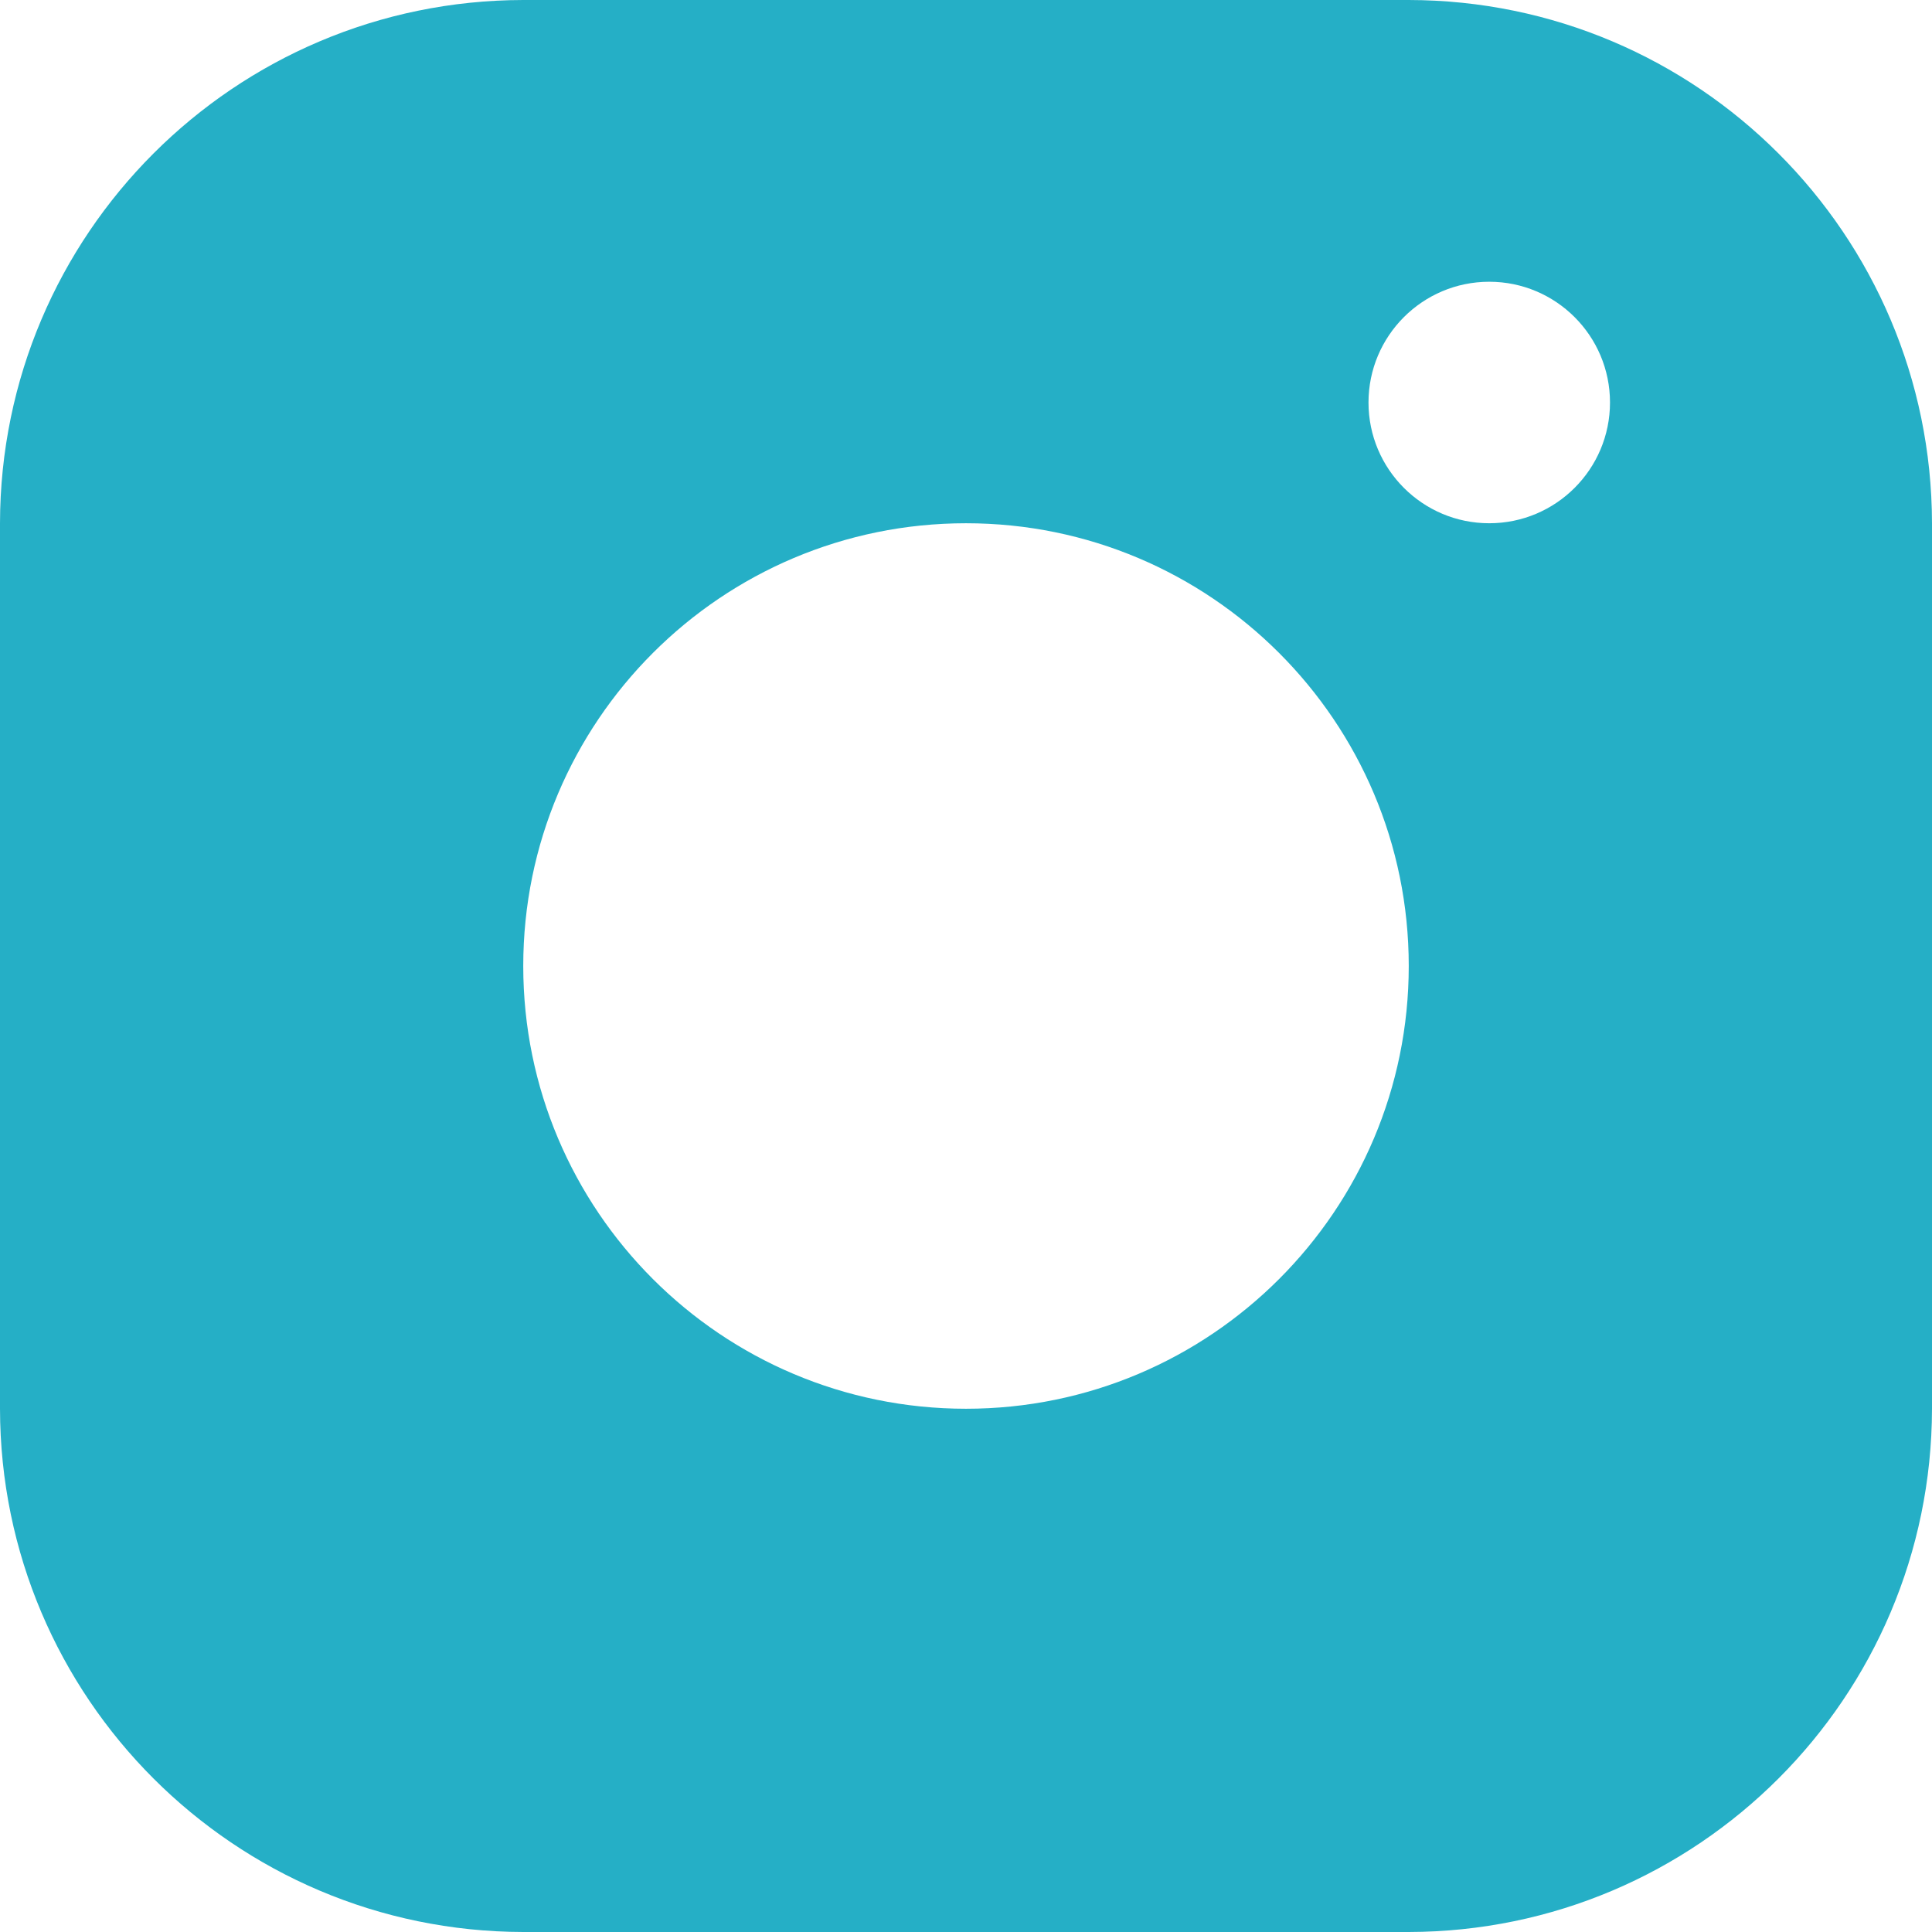
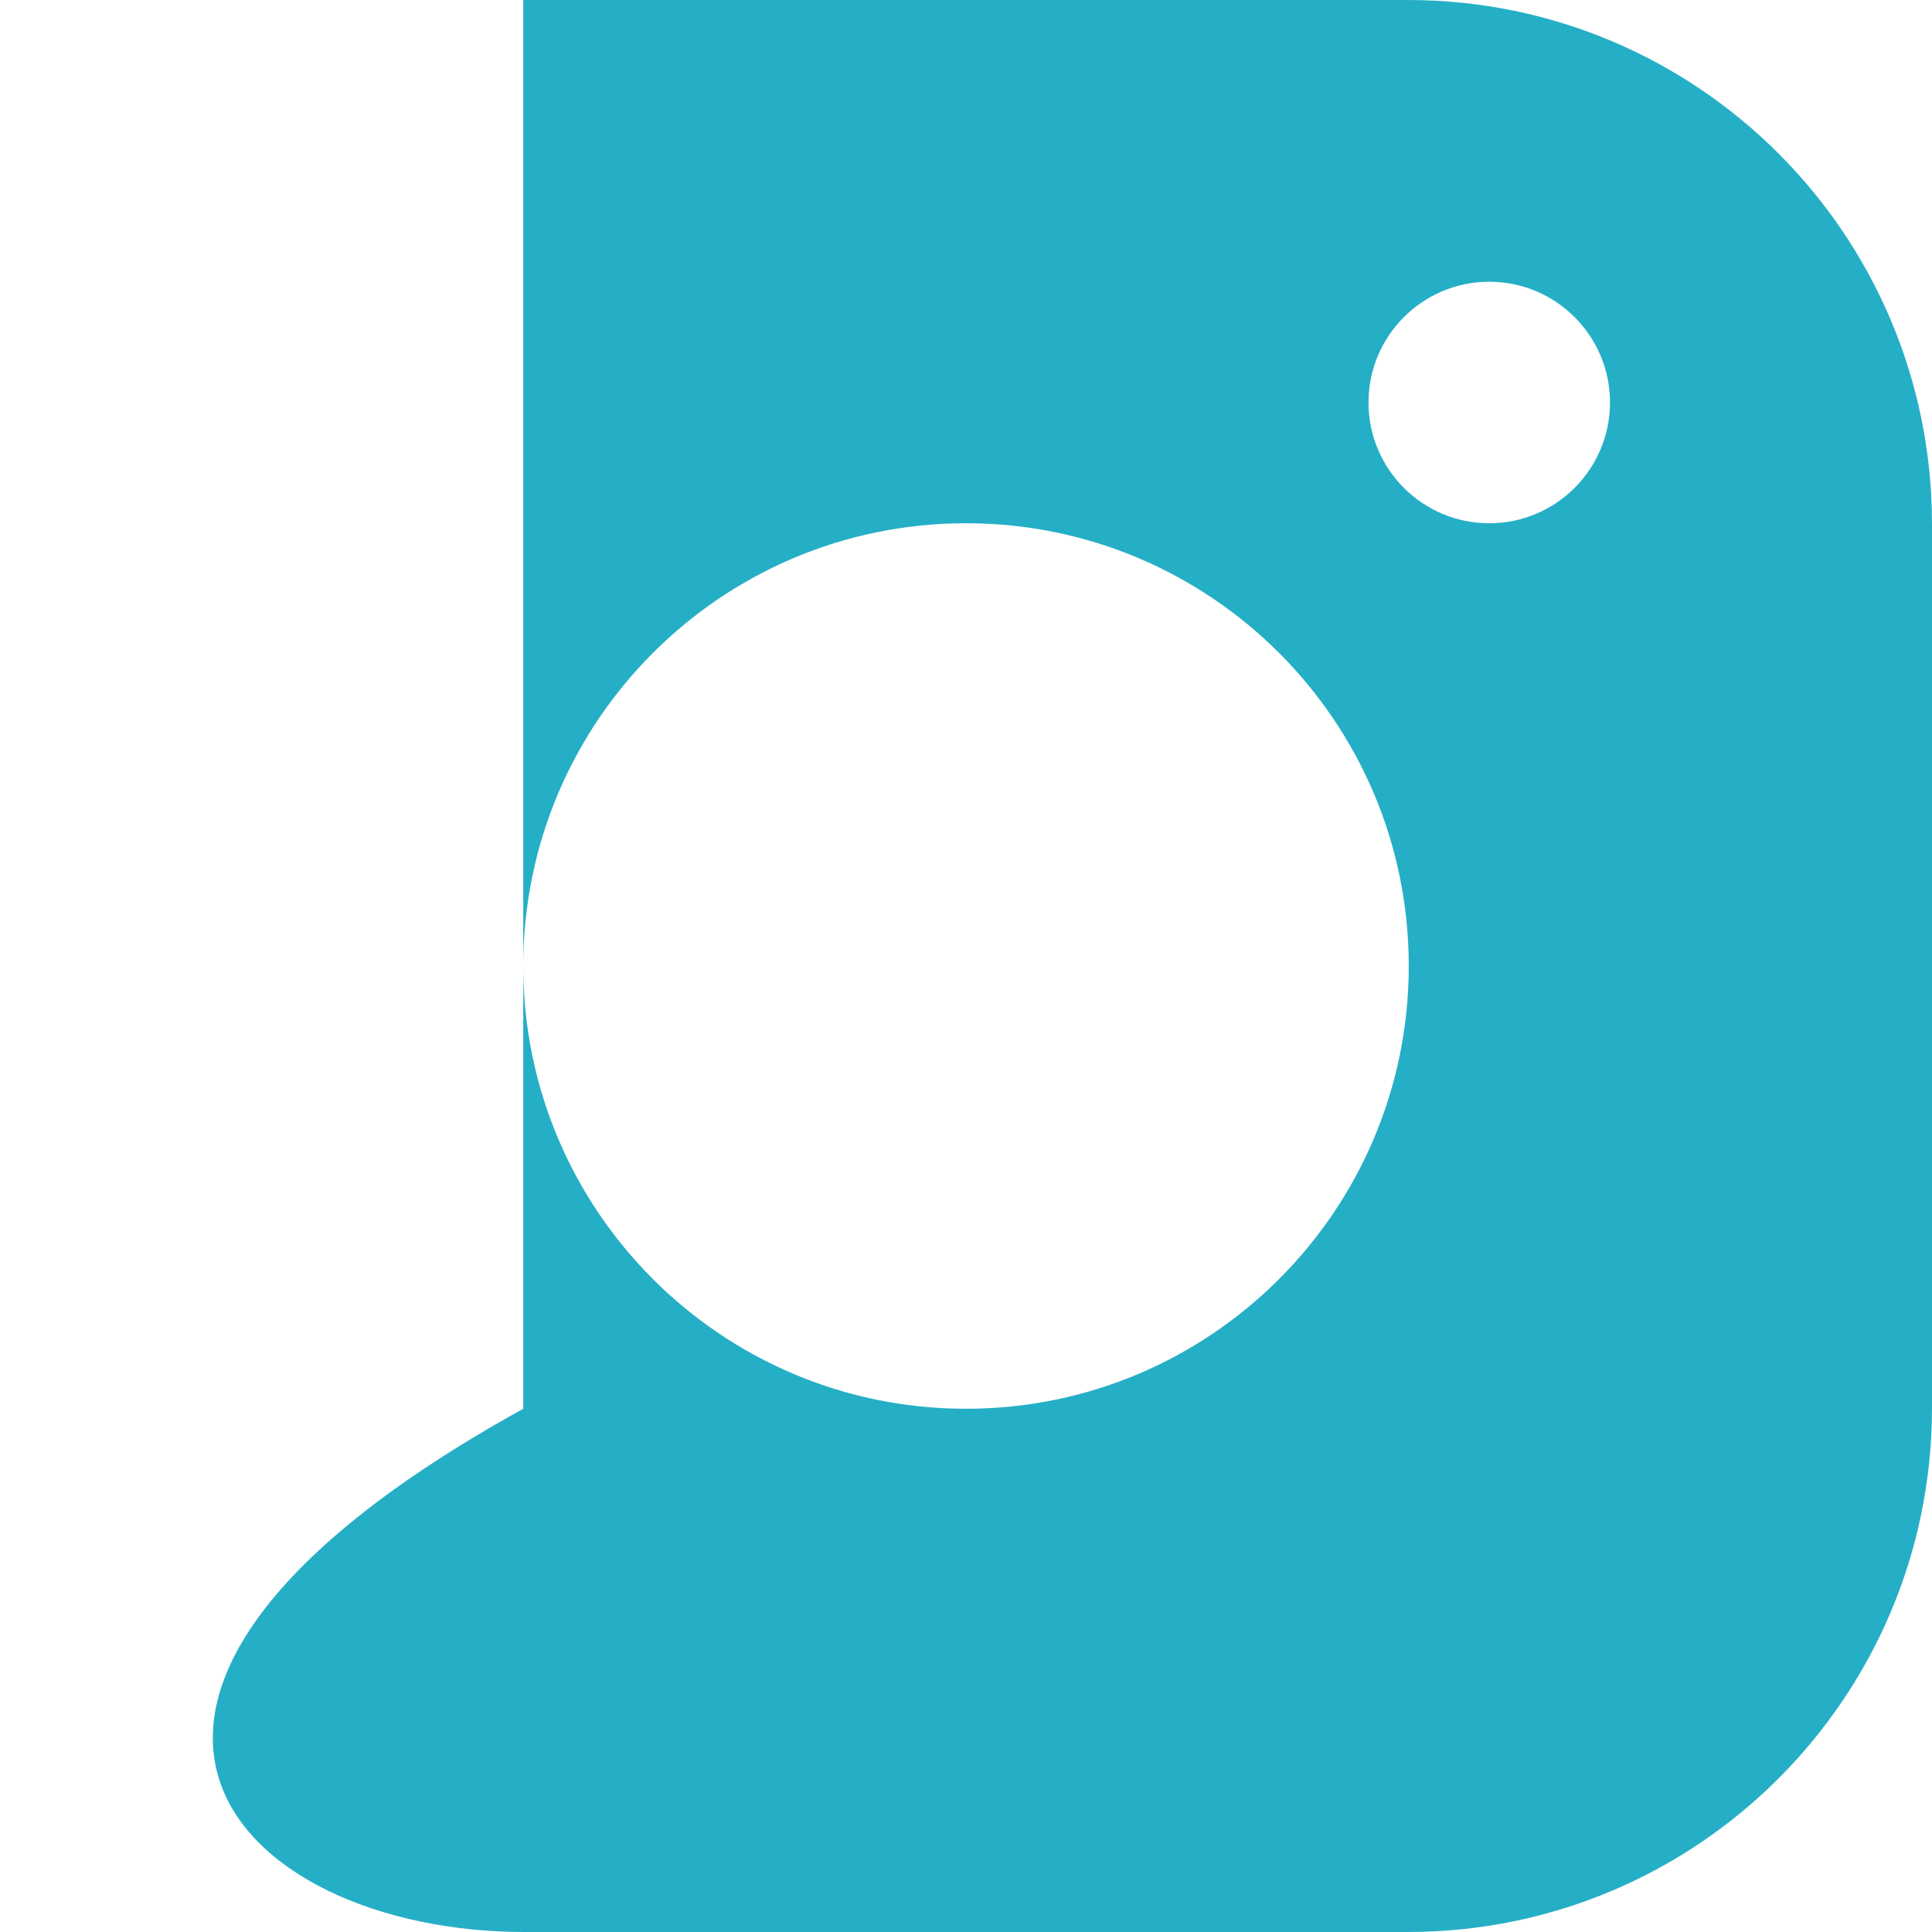
<svg xmlns="http://www.w3.org/2000/svg" width="30" height="30" viewBox="0 0 30 30" fill="none">
-   <path d="M21.875 0H8.125C3.64 0.007 0.007 3.64 0 8.125V21.875C0.007 26.36 3.64 29.992 8.125 30H21.875C26.36 29.992 29.992 26.36 30 21.875V8.125C29.992 3.64 26.36 0.007 21.875 0ZM15 21.875C11.203 21.875 8.125 18.797 8.125 15C8.125 11.203 11.203 8.125 15 8.125C18.797 8.125 21.875 11.203 21.875 15C21.875 18.797 18.797 21.875 15 21.875ZM23.125 8.125C22.09 8.125 21.25 7.285 21.25 6.25C21.25 5.215 22.09 4.375 23.125 4.375C24.16 4.375 25 5.215 25 6.25C25 7.285 24.16 8.125 23.125 8.125Z" fill="#25AFC6" />
+   <path d="M21.875 0H8.125V21.875C0.007 26.36 3.64 29.992 8.125 30H21.875C26.36 29.992 29.992 26.36 30 21.875V8.125C29.992 3.64 26.36 0.007 21.875 0ZM15 21.875C11.203 21.875 8.125 18.797 8.125 15C8.125 11.203 11.203 8.125 15 8.125C18.797 8.125 21.875 11.203 21.875 15C21.875 18.797 18.797 21.875 15 21.875ZM23.125 8.125C22.09 8.125 21.25 7.285 21.25 6.25C21.25 5.215 22.09 4.375 23.125 4.375C24.16 4.375 25 5.215 25 6.25C25 7.285 24.16 8.125 23.125 8.125Z" fill="#25AFC6" />
</svg>